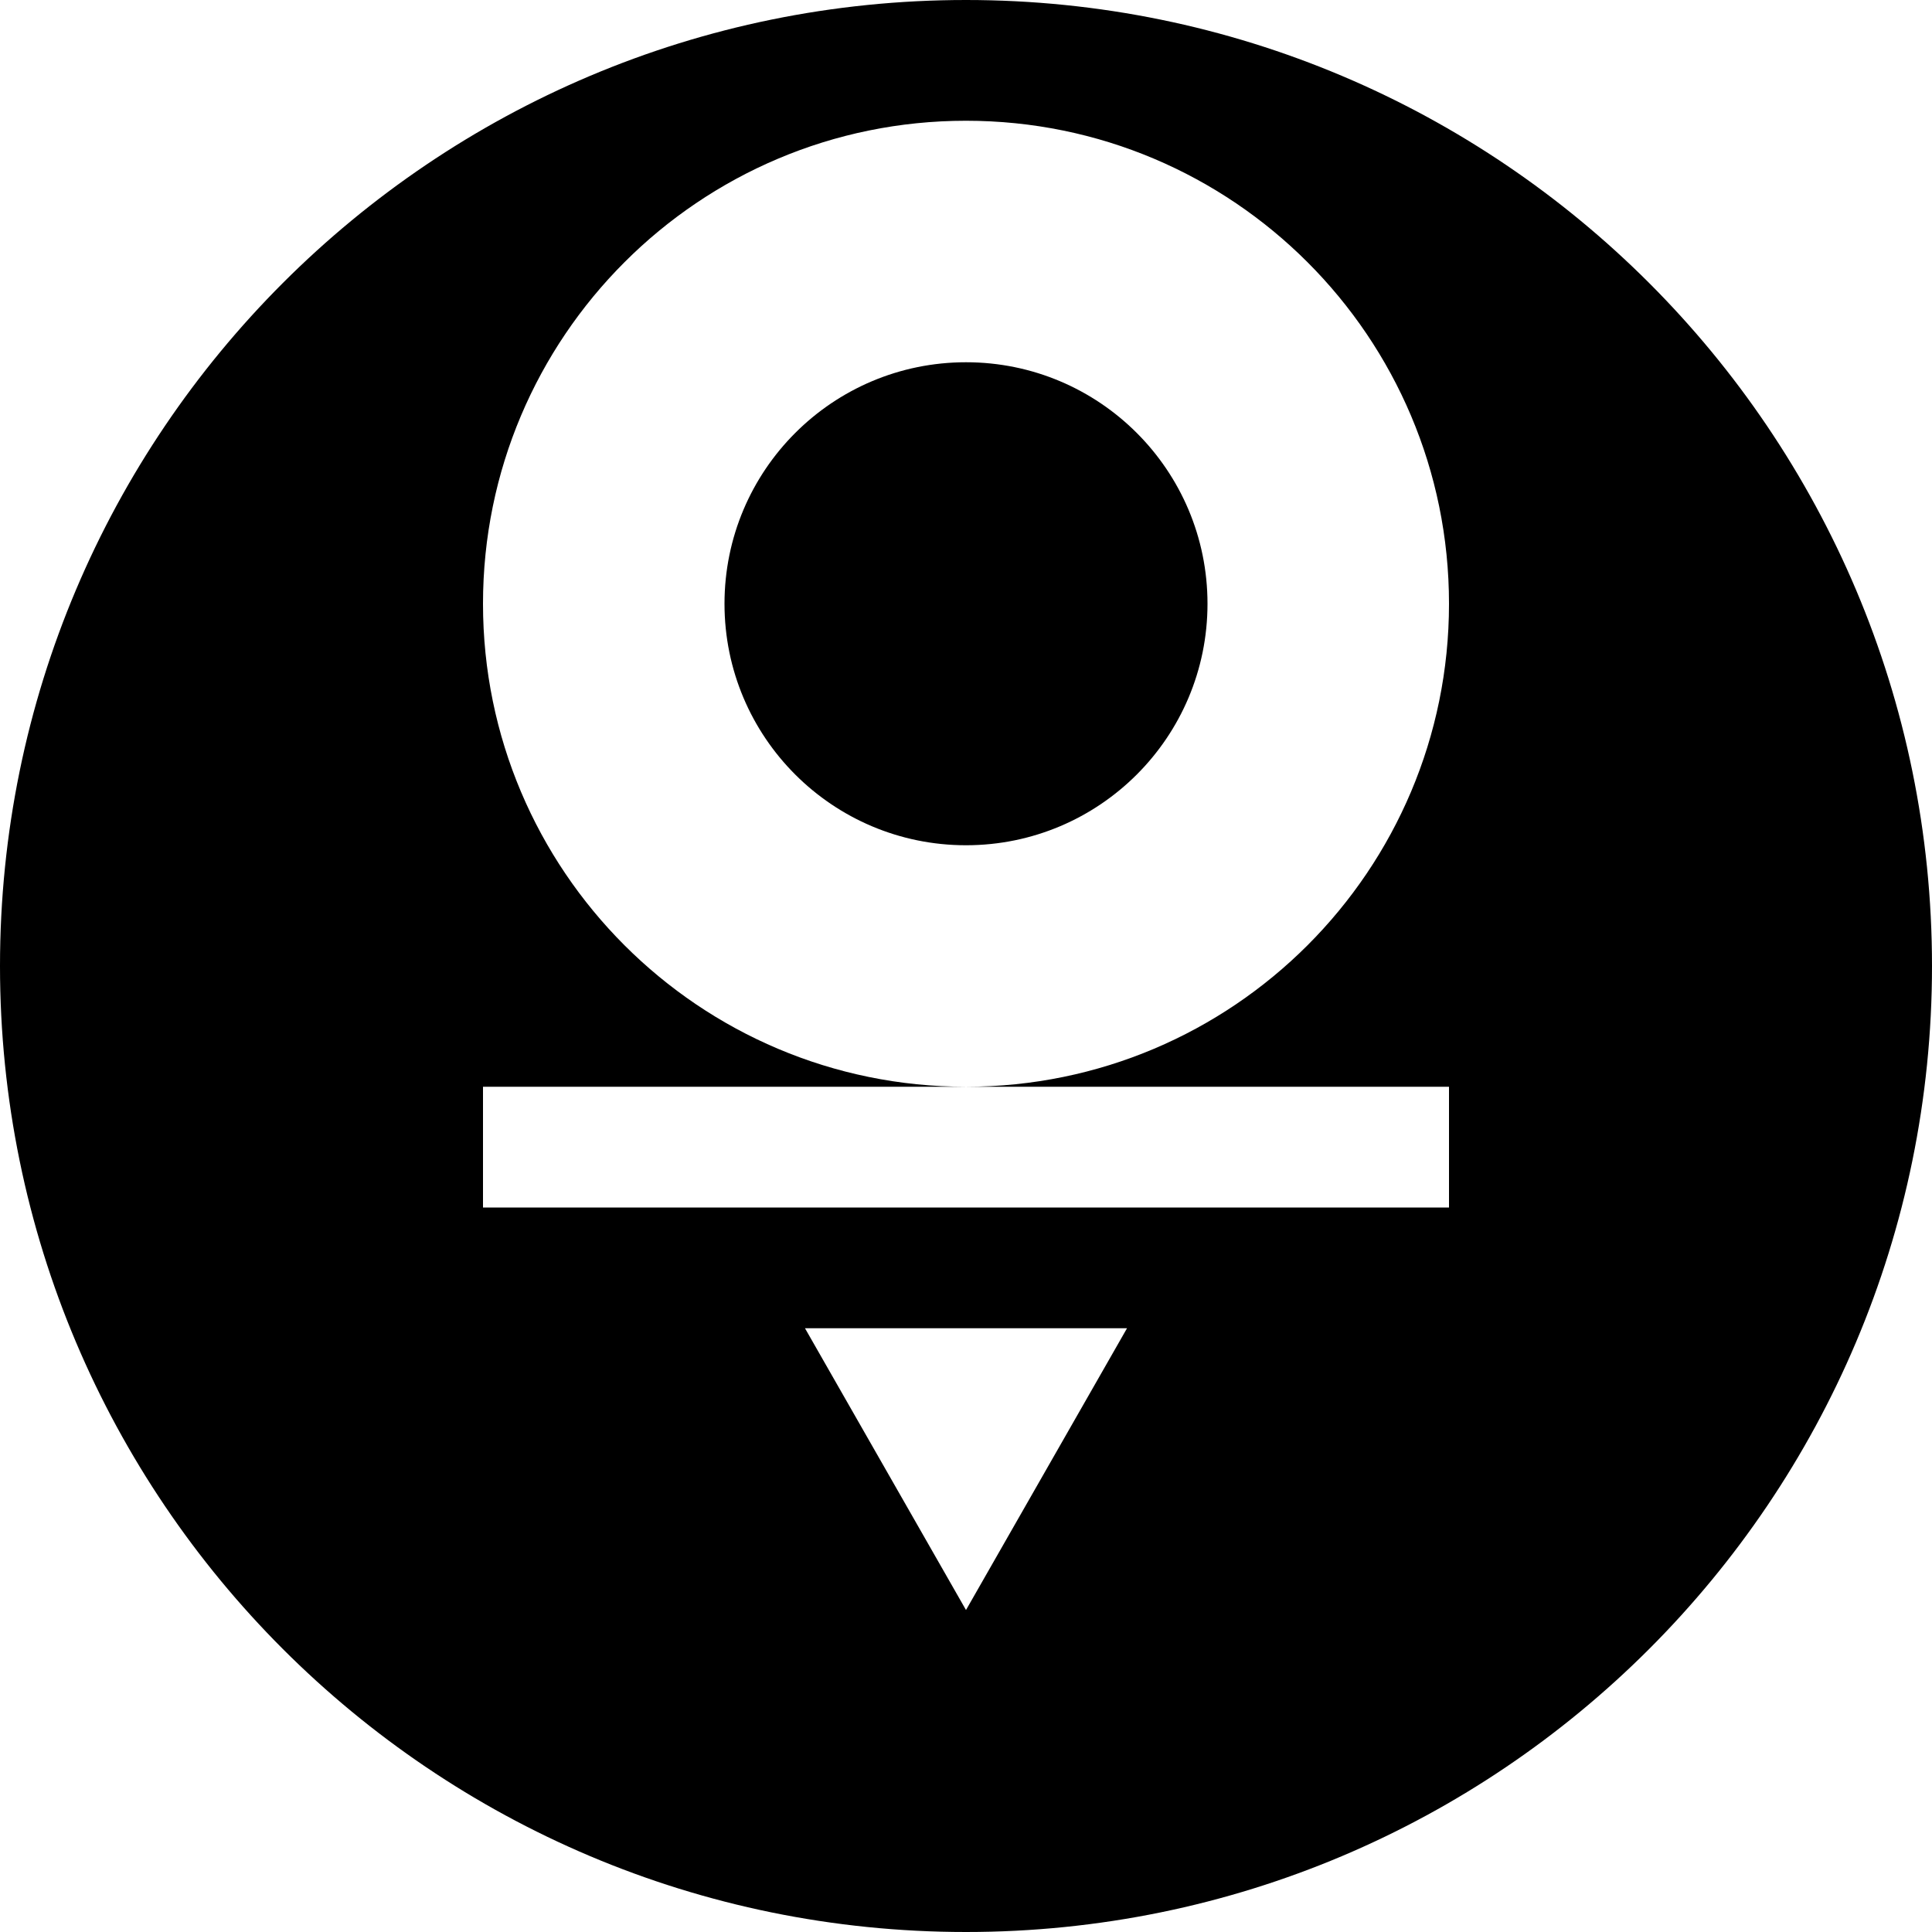
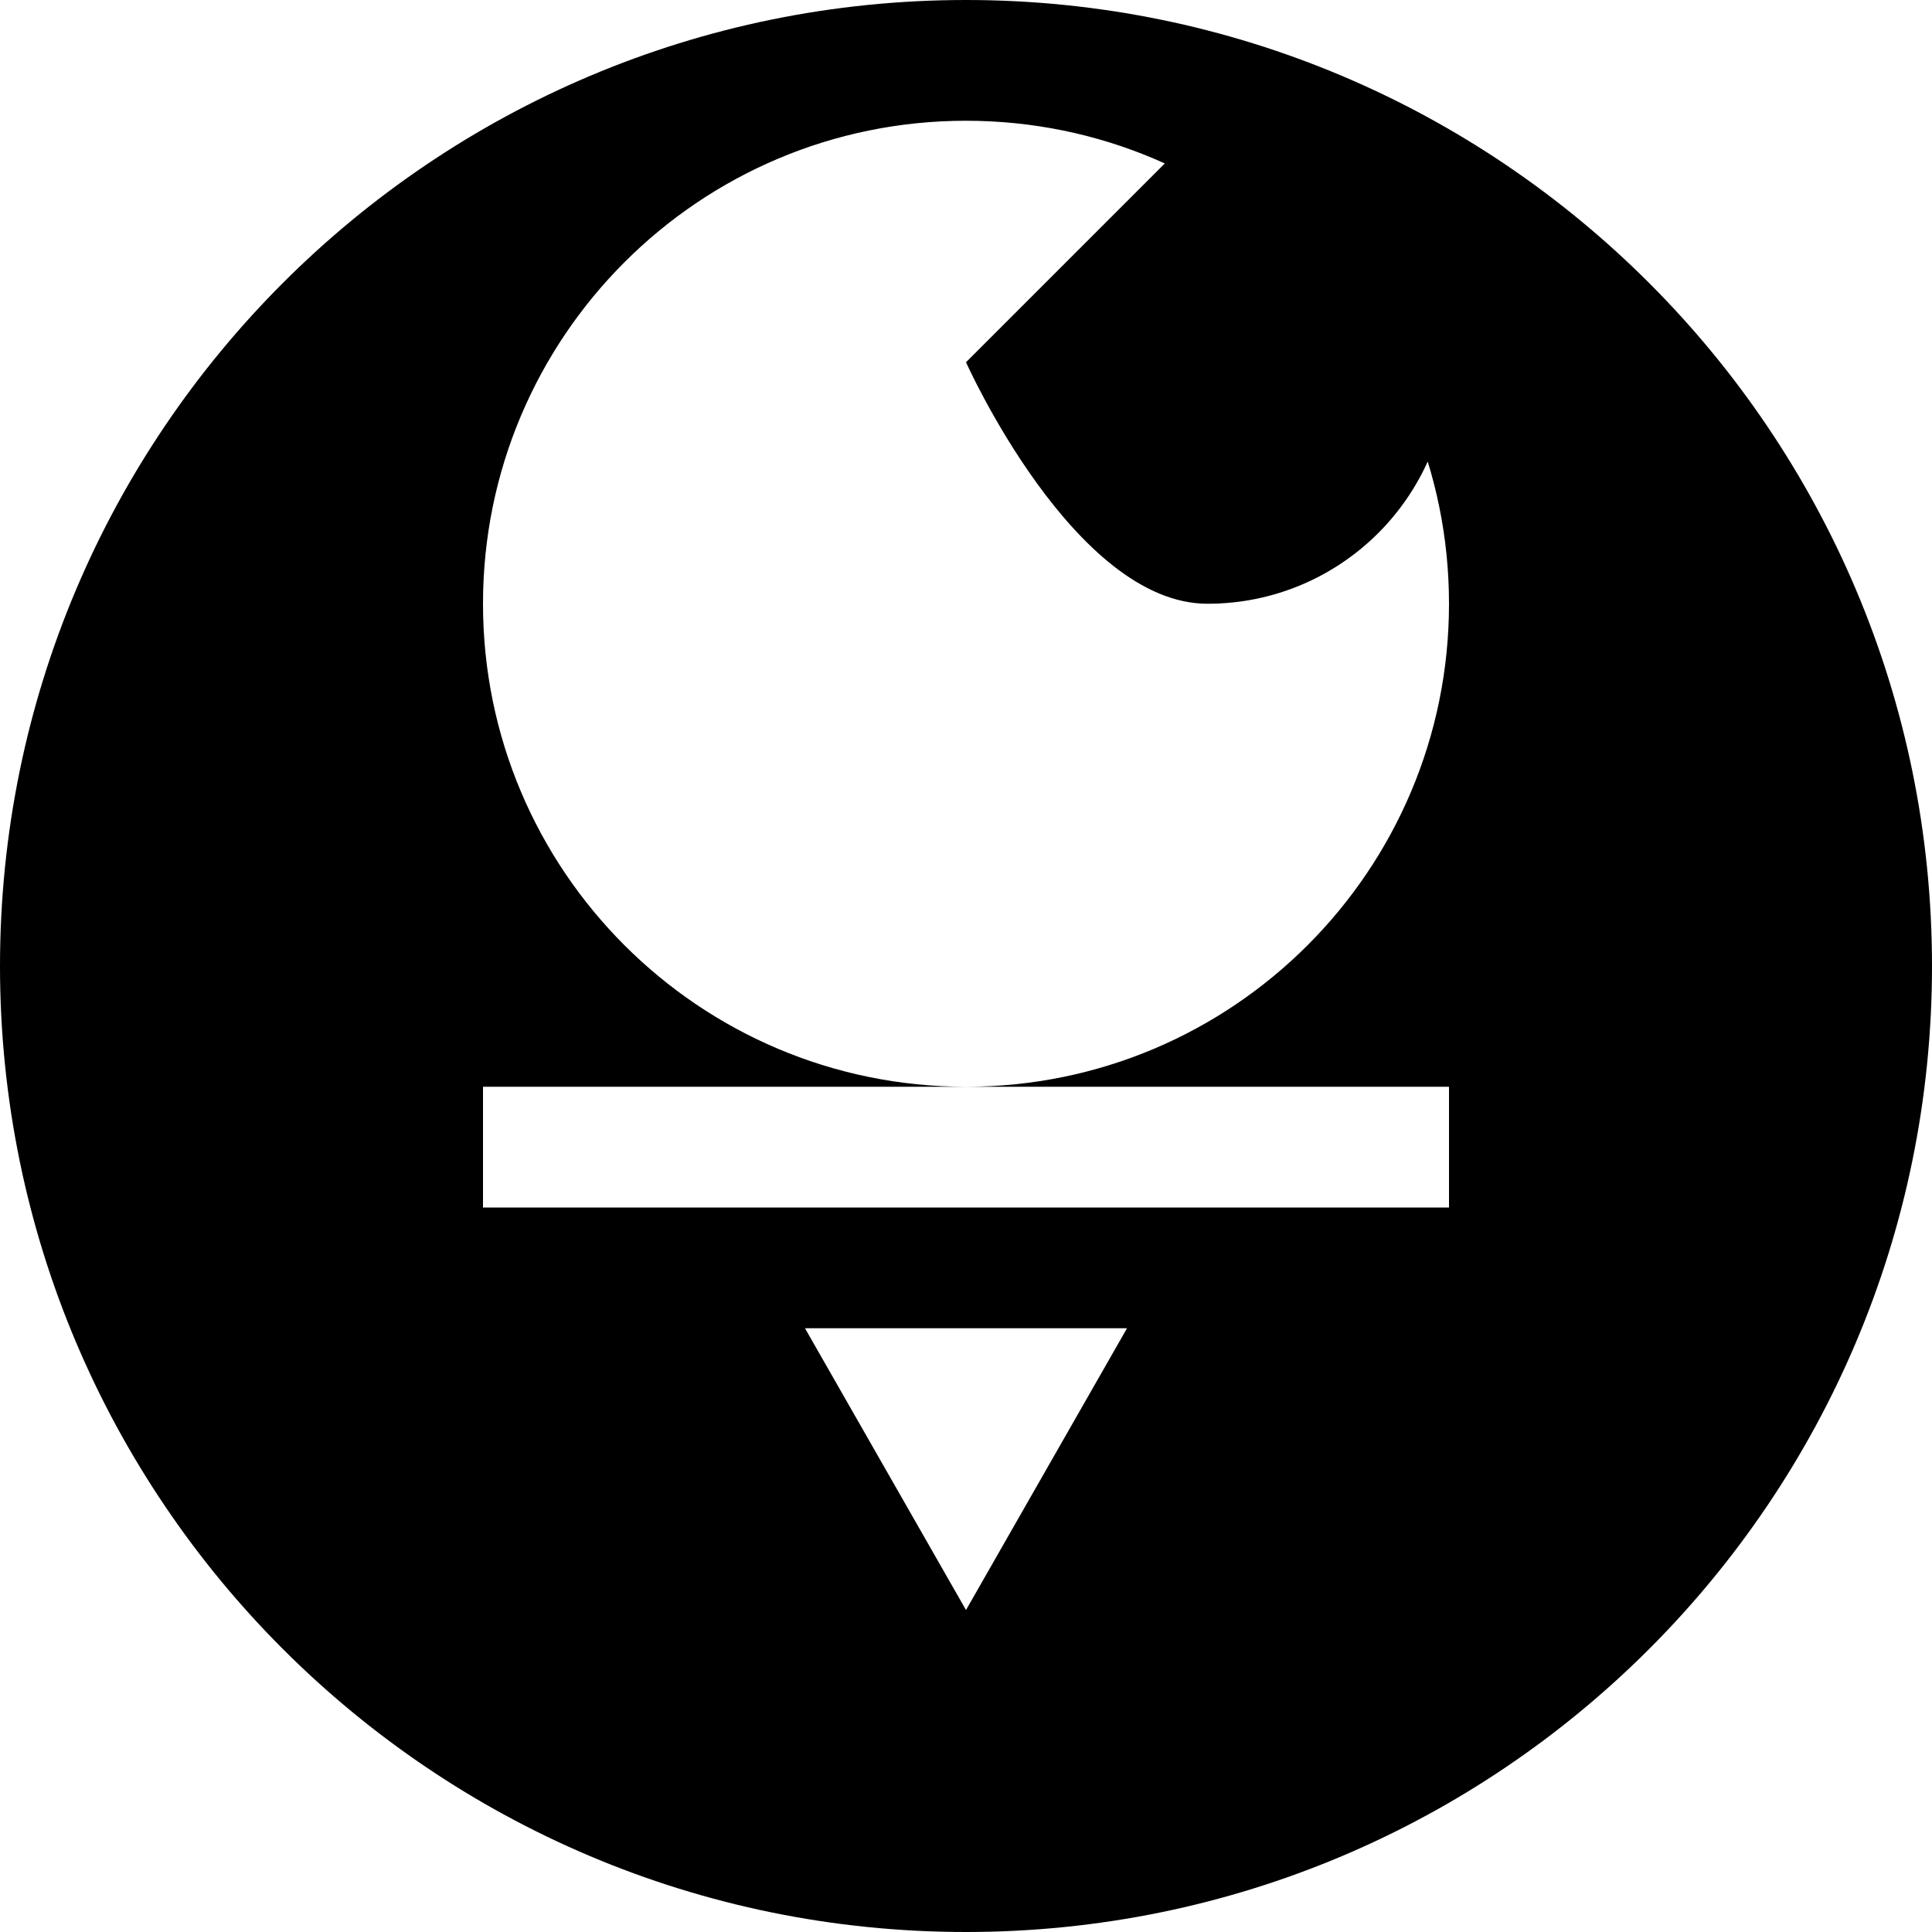
<svg xmlns="http://www.w3.org/2000/svg" viewBox="0 0 32 32" width="32" height="32" fill="currentColor">
-   <path d="M16 32c8.837 0 16-7.163 16-16S24.837 0 16 0 0 7.163 0 16s7.163 16 16 16zm0-14c-4.418 0-8-3.582-8-8s3.582-8 8-8 8 3.582 8 8-3.582 8-8 8zm0-12c-2.21 0-4 1.79-4 4s1.79 4 4 4 4-1.79 4-4-1.79-4-4-4zm-8 12h16v2H8v-2zm10.667 4l-2.667 4.667-2.667-4.667h5.334zM5.333 20l2.667 4.667 2.667-4.667H5.333z" />
+   <path d="M16 32c8.837 0 16-7.163 16-16S24.837 0 16 0 0 7.163 0 16s7.163 16 16 16zm0-14c-4.418 0-8-3.582-8-8s3.582-8 8-8 8 3.582 8 8-3.582 8-8 8zm0-12s1.79 4 4 4 4-1.79 4-4-1.79-4-4-4zm-8 12h16v2H8v-2zm10.667 4l-2.667 4.667-2.667-4.667h5.334zM5.333 20l2.667 4.667 2.667-4.667H5.333z" />
</svg>